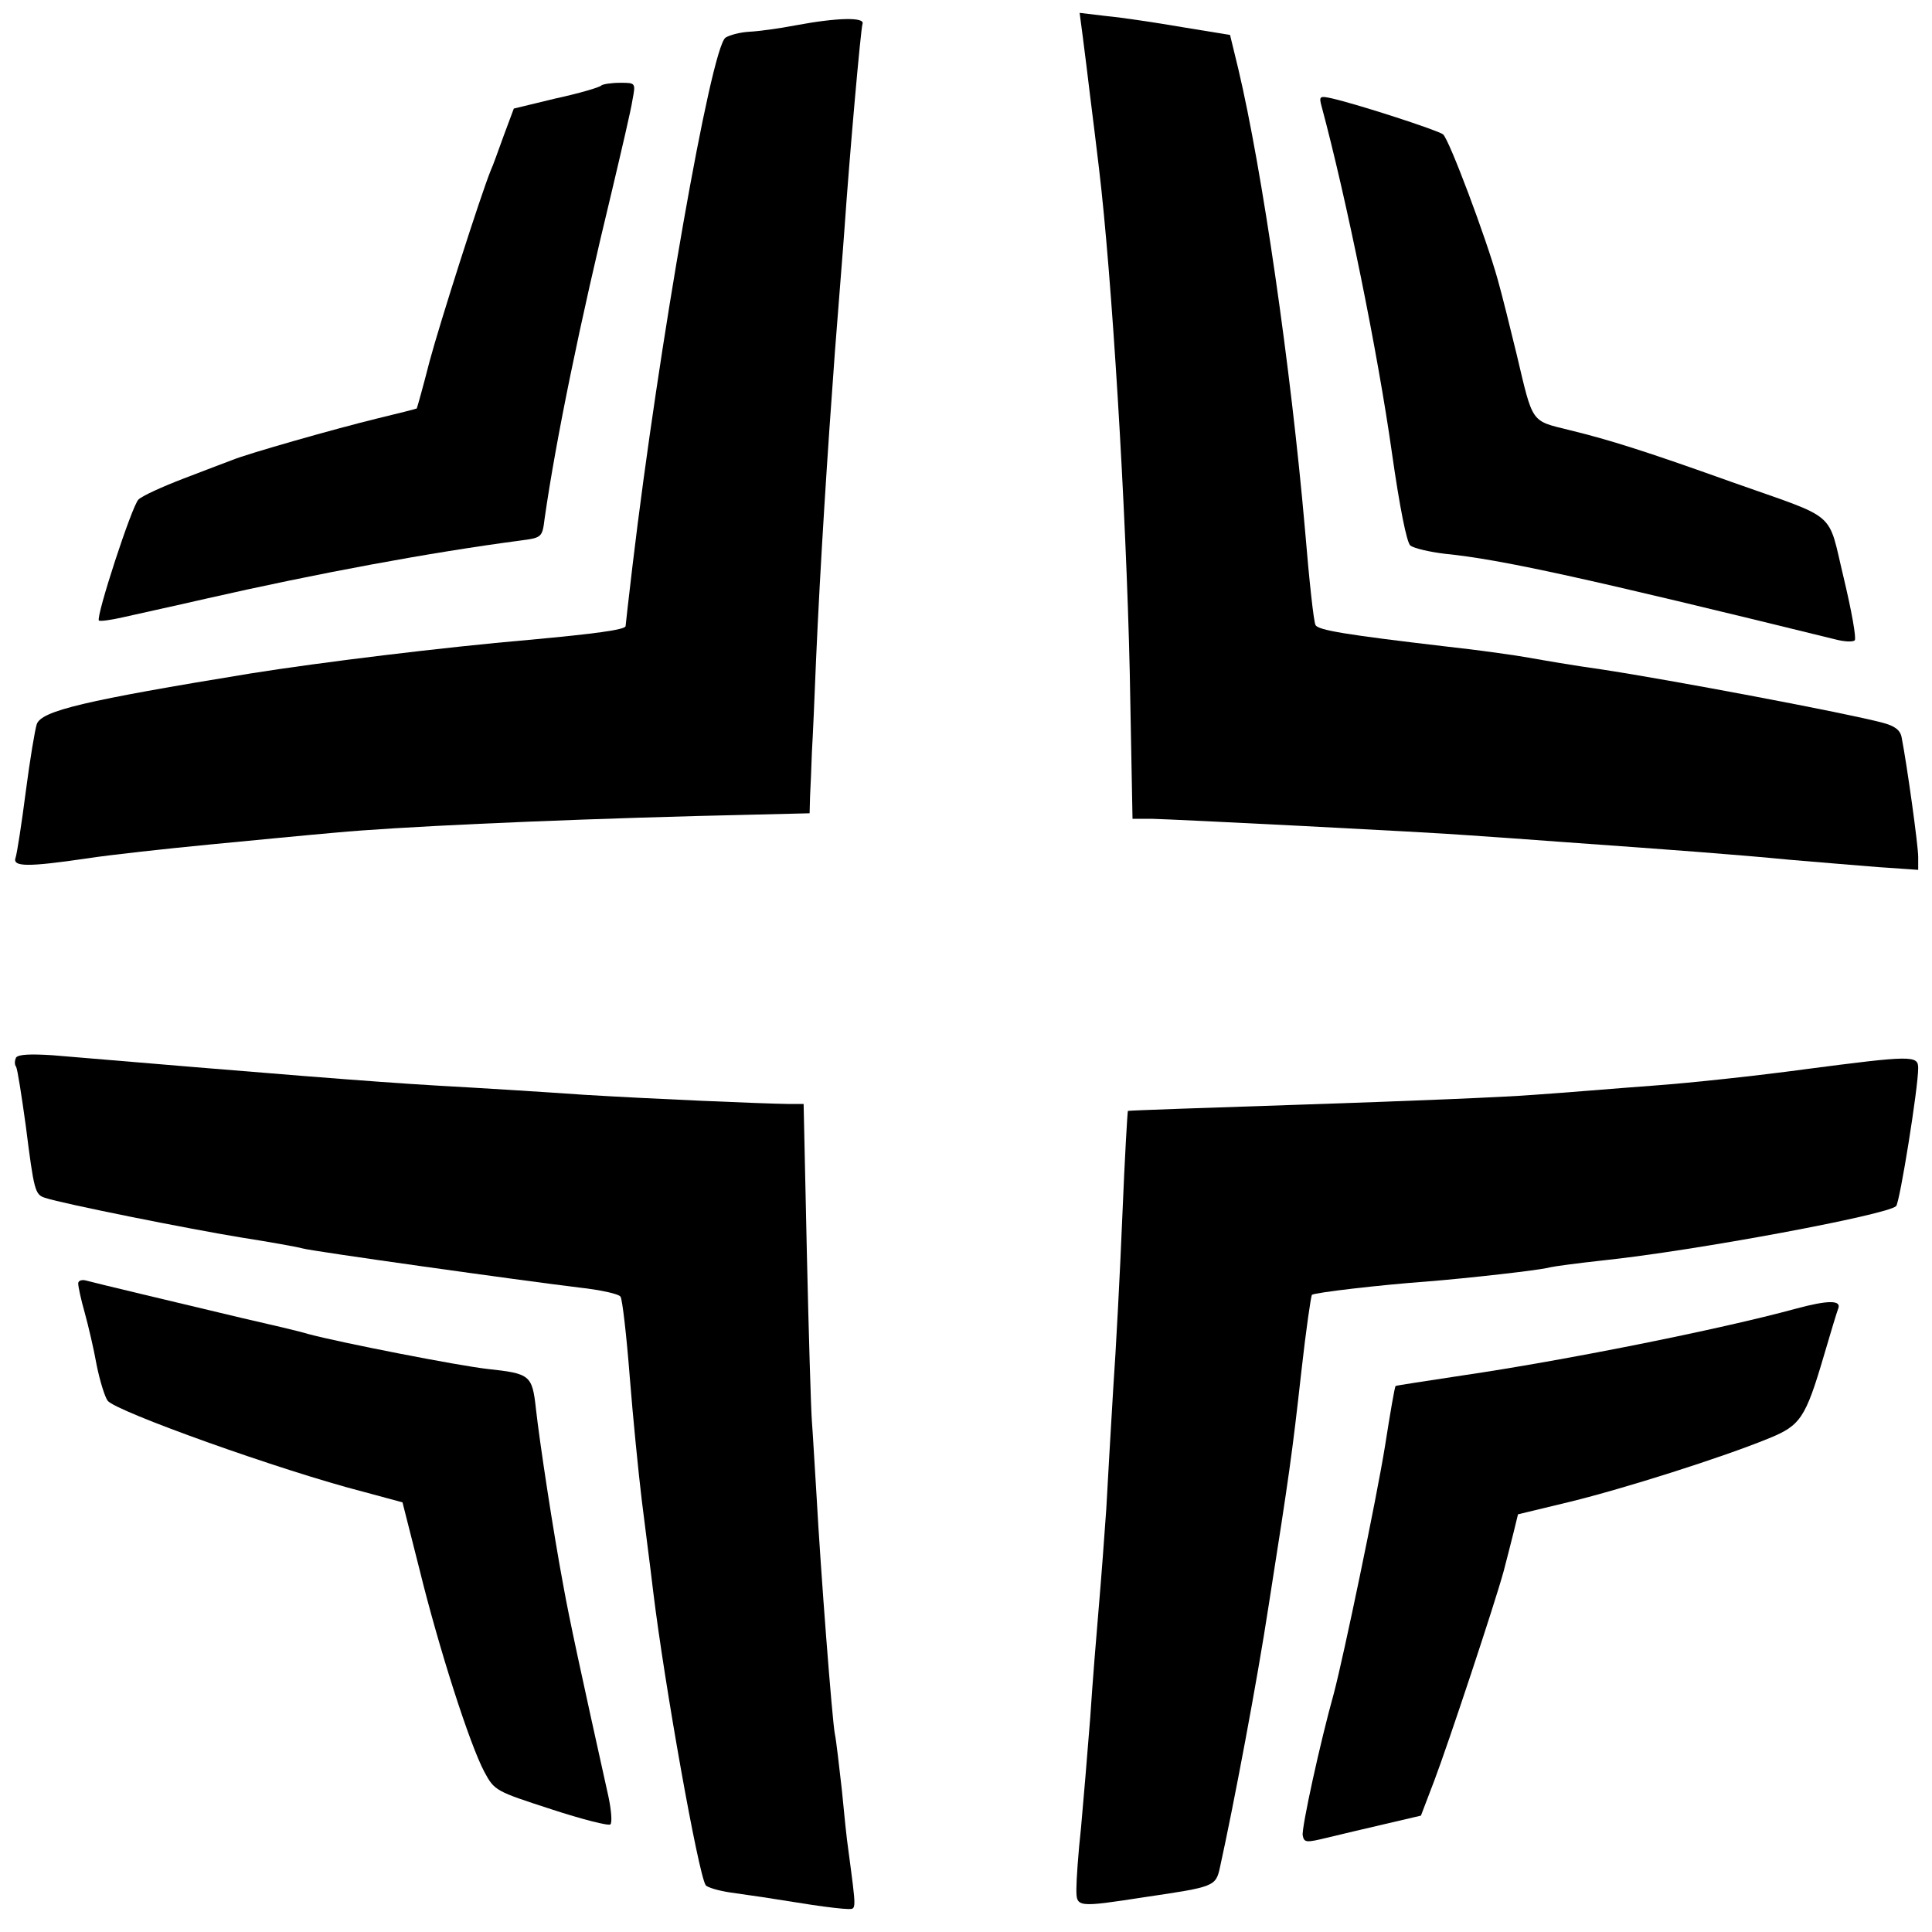
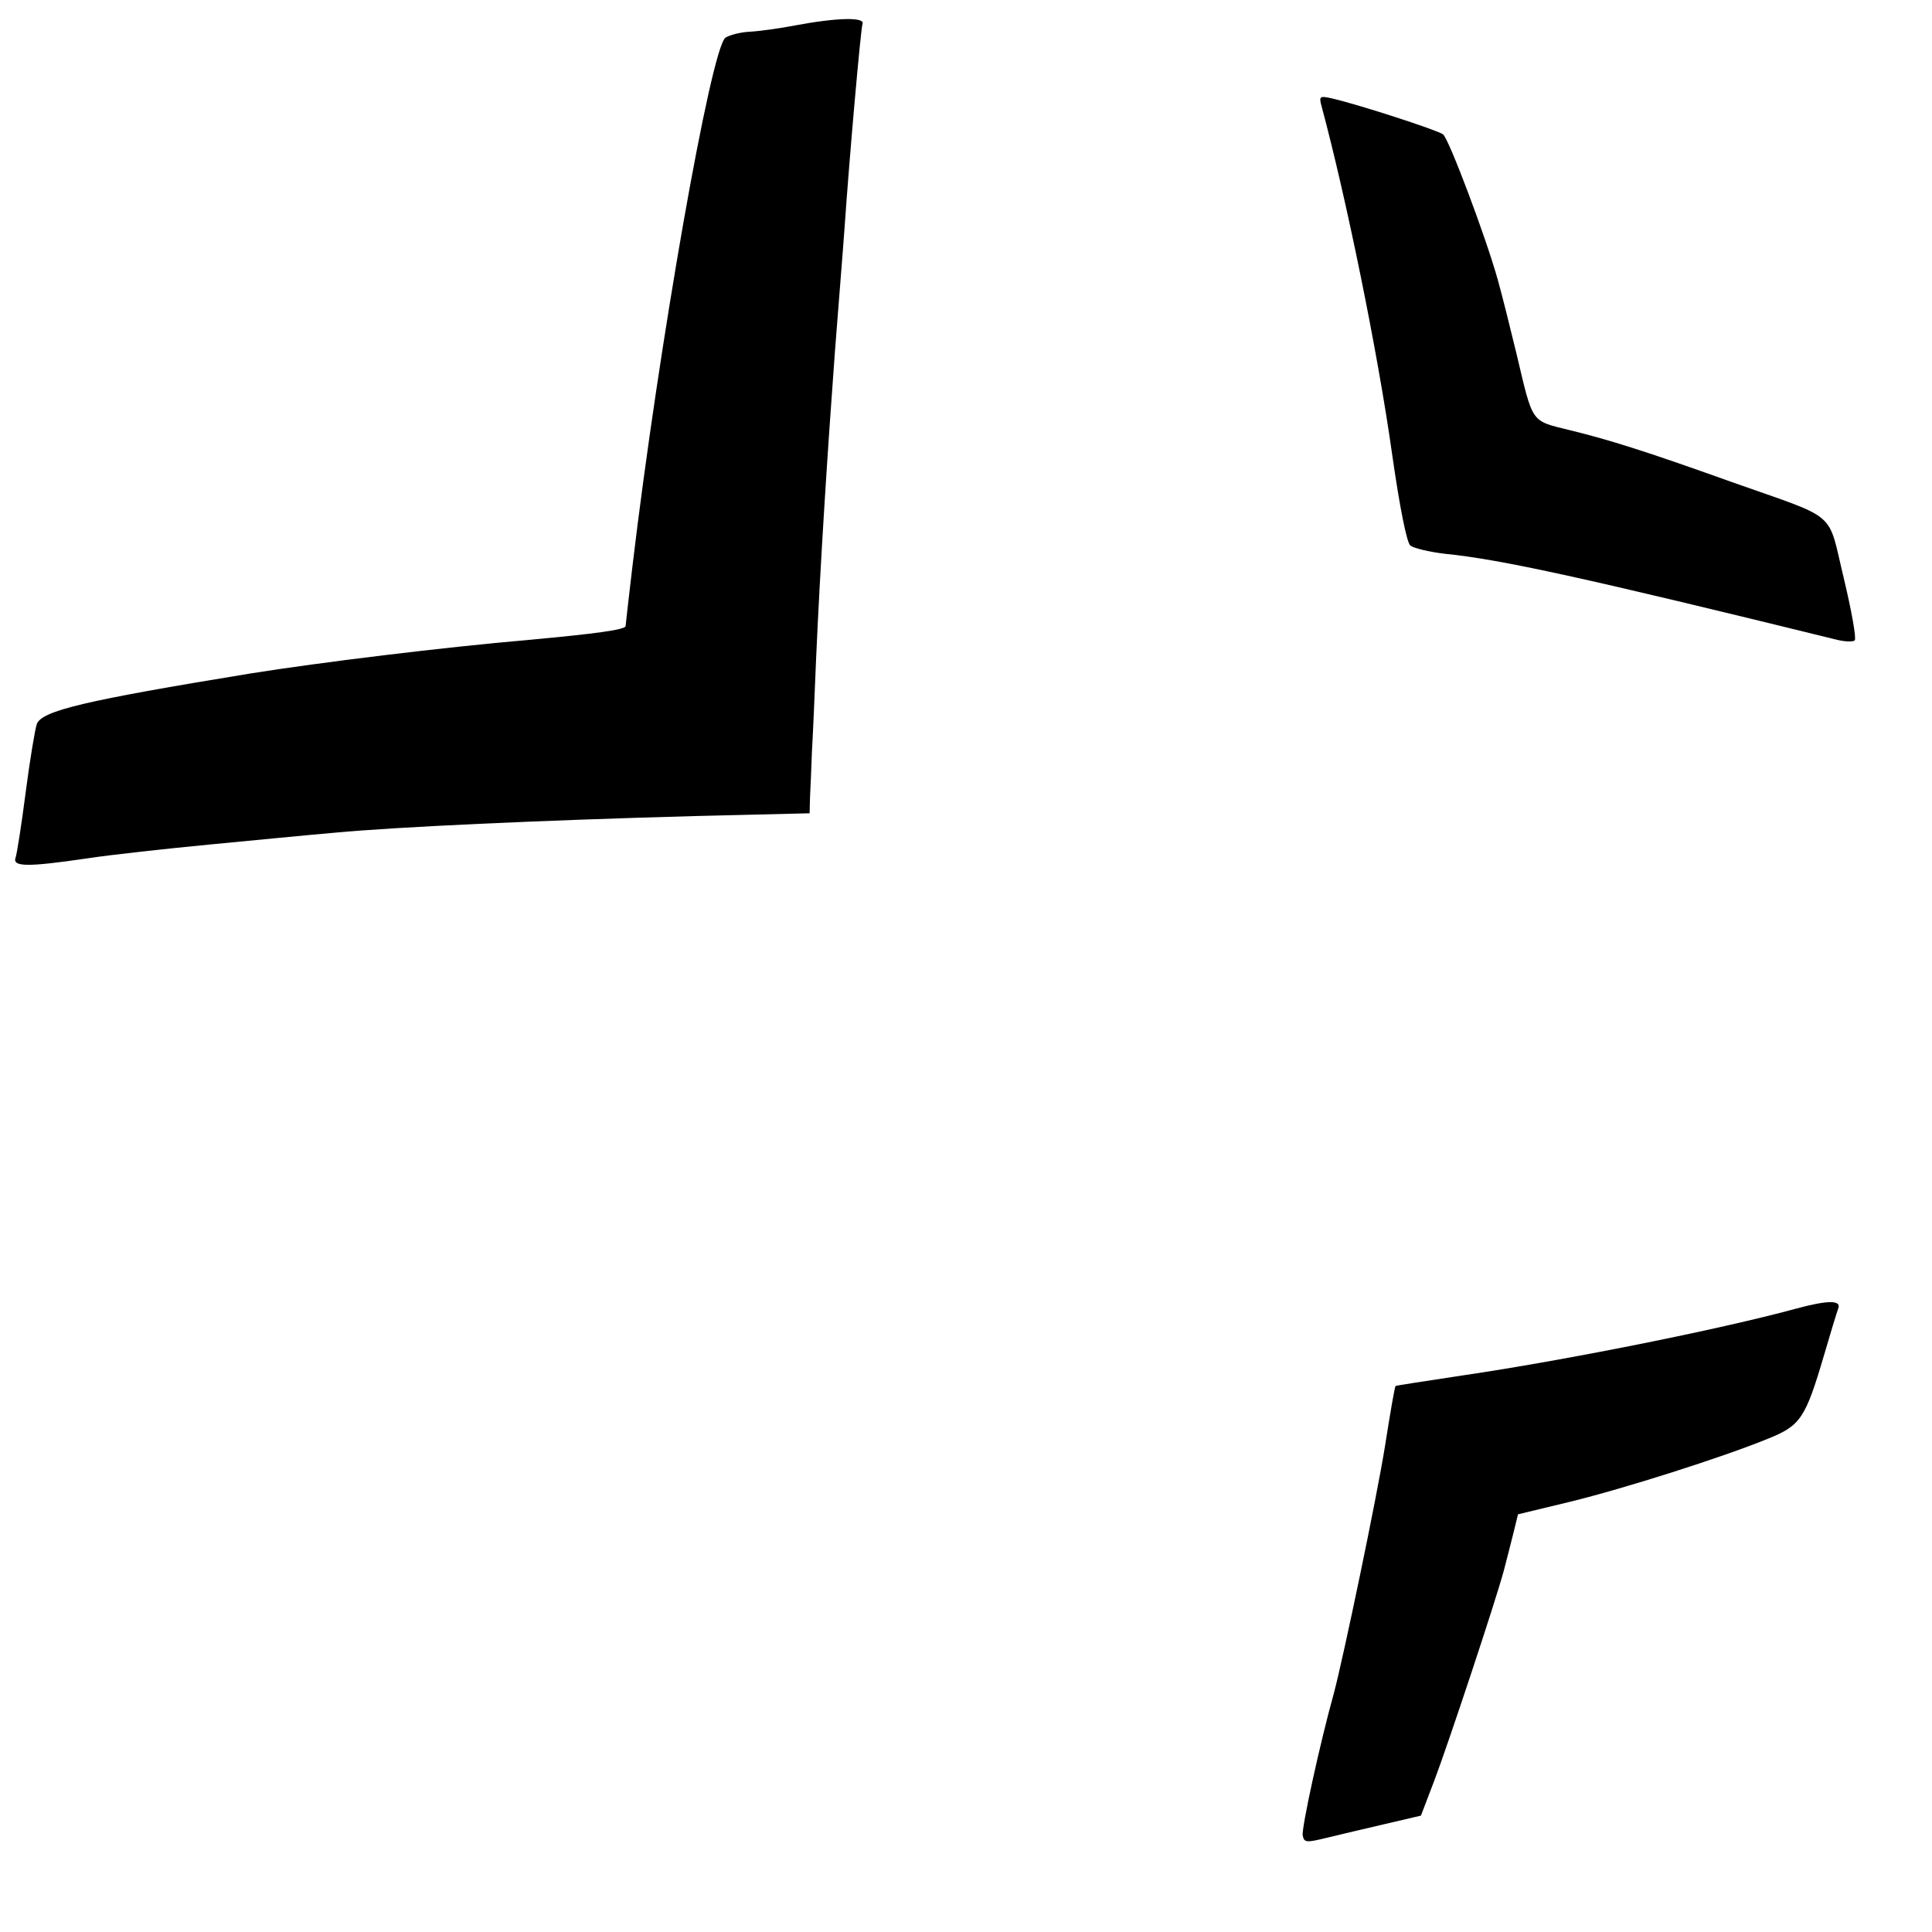
<svg xmlns="http://www.w3.org/2000/svg" version="1.0" width="420pt" height="420pt" viewBox="0 0 420 420" preserveAspectRatio="xMidYMid meet">
  <g transform="translate(0,420) scale(0.1,-0.1)" fill="#000000" stroke="none">
-     <path d="M2354 4119 c4 -30 11 -88 16 -129 5 -41 14 -111 19 -155 28 -233 59 -740 67 -1097 l6 -318 42 0 c48 -1 603 -29 691 -36 33 -2 128 -9 210 -15 238 -17 372 -27 485 -38 58 -5 144 -12 193 -16 l87 -6 0 28 c0 25 -24 198 -36 260 -3 16 -15 25 -42 32 -79 21 -460 93 -612 116 -58 8 -127 20 -155 25 -27 5 -111 17 -185 25 -213 25 -274 35 -280 46 -4 5 -14 98 -23 207 -31 355 -93 782 -145 1002 l-18 74 -104 17 c-58 10 -132 21 -164 24 l-59 7 7 -53z" />
    <path d="M1730 4145 c-36 -7 -81 -13 -101 -14 -19 -1 -43 -7 -52 -13 -32 -25 -145 -669 -202 -1148 -8 -69 -15 -128 -15 -131 0 -8 -68 -17 -210 -30 -185 -16 -455 -49 -605 -73 -361 -59 -454 -81 -465 -110 -4 -12 -15 -78 -24 -147 -9 -70 -19 -134 -22 -143 -8 -21 26 -21 156 -2 52 8 172 21 265 30 94 9 217 21 275 26 127 12 447 27 783 36 l247 6 1 37 c1 20 3 63 4 96 2 33 6 123 9 200 9 205 25 454 41 670 8 105 18 226 21 270 11 159 35 430 39 443 6 15 -54 14 -145 -3z" />
-     <path d="M1307 4014 c-4 -4 -48 -17 -99 -28 l-91 -22 -22 -59 c-12 -33 -24 -67 -28 -75 -23 -57 -111 -333 -133 -415 -14 -55 -27 -101 -28 -103 -2 -1 -41 -11 -87 -22 -94 -23 -283 -77 -314 -90 -11 -4 -58 -22 -105 -40 -47 -18 -91 -38 -99 -46 -14 -13 -93 -255 -86 -263 3 -2 26 1 52 7 26 6 109 24 183 41 242 55 485 100 682 126 46 6 47 7 52 48 25 174 77 426 146 711 21 89 42 178 45 199 7 37 7 37 -27 37 -19 0 -38 -3 -41 -6z" />
    <path d="M2873 3969 c54 -201 122 -534 153 -754 17 -119 32 -194 40 -201 8 -6 42 -14 76 -18 121 -12 307 -53 848 -186 19 -5 38 -6 42 -2 4 4 -7 65 -24 136 -36 149 -9 125 -243 208 -190 68 -267 92 -353 113 -85 21 -79 13 -115 165 -14 58 -32 130 -41 162 -25 90 -106 306 -119 316 -12 9 -181 64 -241 78 -27 6 -29 5 -23 -17z" />
-     <path d="M35 1901 c-3 -6 -4 -15 0 -20 3 -5 12 -63 21 -128 18 -142 20 -150 42 -157 39 -13 315 -68 425 -86 64 -10 125 -21 135 -24 20 -6 477 -70 601 -85 46 -5 87 -14 90 -20 4 -6 13 -84 20 -174 7 -89 19 -209 26 -267 7 -58 19 -148 25 -200 25 -205 98 -613 114 -638 3 -5 27 -12 53 -16 50 -7 78 -11 178 -27 33 -5 68 -9 78 -9 19 0 19 -6 1 130 -3 19 -9 77 -14 130 -6 52 -12 106 -15 120 -6 30 -31 356 -40 520 -4 63 -8 135 -10 160 -2 25 -7 190 -11 368 l-7 322 -31 0 c-65 1 -297 11 -446 20 -85 6 -229 15 -320 20 -138 8 -361 26 -836 66 -47 3 -74 2 -79 -5z" />
-     <path d="M3920 1875 c-96 -13 -242 -29 -325 -35 -82 -6 -199 -16 -260 -20 -60 -5 -283 -14 -495 -21 -212 -7 -386 -13 -388 -14 -1 -1 -7 -103 -12 -226 -5 -123 -14 -294 -20 -379 -5 -85 -12 -202 -15 -260 -4 -58 -11 -152 -16 -210 -5 -58 -14 -168 -19 -245 -6 -77 -15 -184 -20 -239 -6 -54 -10 -113 -10 -132 0 -41 0 -41 150 -18 149 22 153 23 162 64 30 136 81 406 106 570 45 286 51 329 71 508 10 90 21 165 23 167 4 5 152 22 249 29 88 7 250 25 269 31 8 2 60 9 115 15 200 21 618 99 637 118 8 8 48 257 48 300 0 28 -13 28 -250 -3z" />
-     <path d="M170 1410 c0 -7 6 -35 14 -63 8 -29 20 -80 26 -114 7 -35 18 -70 24 -78 17 -23 377 -152 556 -198 l85 -23 37 -146 c42 -171 109 -380 141 -440 22 -41 25 -42 145 -81 67 -22 126 -37 129 -33 4 4 2 30 -4 59 -61 275 -85 386 -98 458 -23 123 -52 315 -60 387 -8 73 -13 76 -105 86 -63 7 -319 57 -390 76 -19 6 -84 21 -145 35 -143 34 -315 75 -337 81 -10 3 -18 0 -18 -6z" />
    <path d="M3904 1355 c-169 -46 -506 -113 -724 -145 -79 -12 -145 -22 -146 -23 -2 -1 -12 -60 -23 -130 -19 -118 -90 -457 -111 -537 -30 -107 -71 -295 -68 -310 3 -16 8 -16 53 -5 28 7 85 20 127 30 l77 18 29 76 c30 79 132 386 151 456 6 22 15 59 21 82 l10 41 112 27 c119 29 333 97 433 138 69 28 80 44 120 180 14 48 28 94 31 102 8 19 -22 19 -92 0z" />
  </g>
</svg>